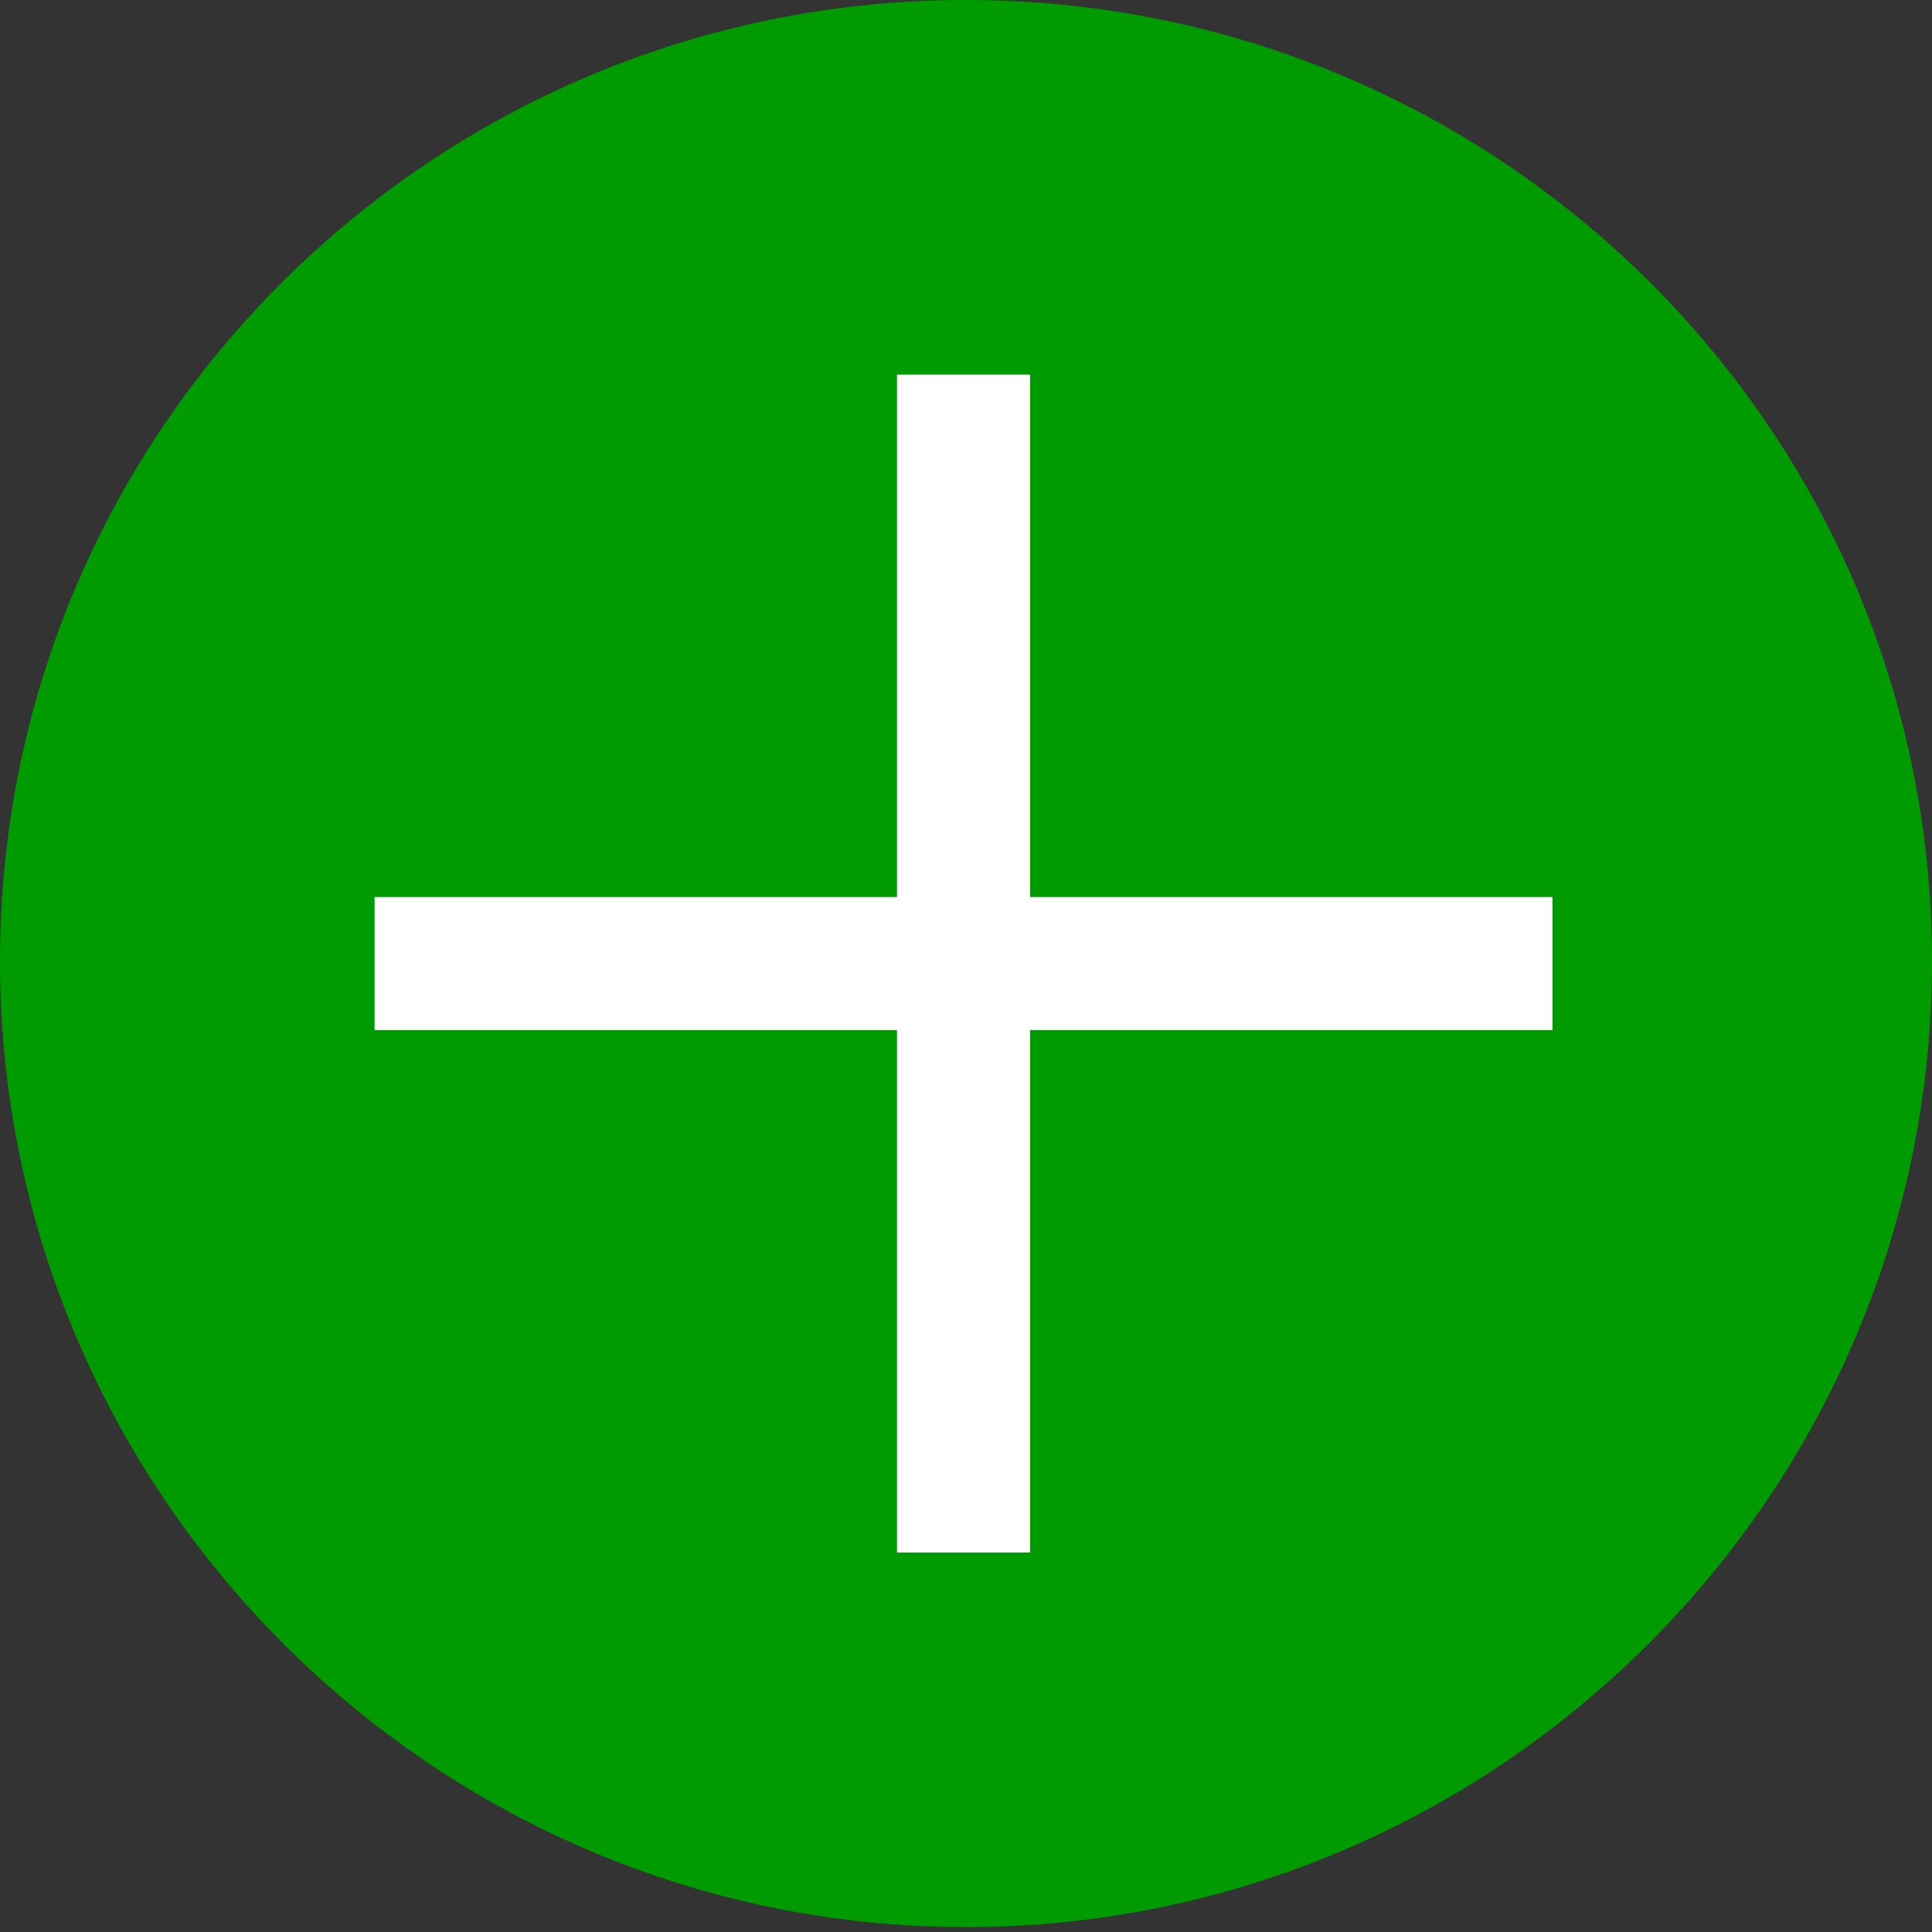
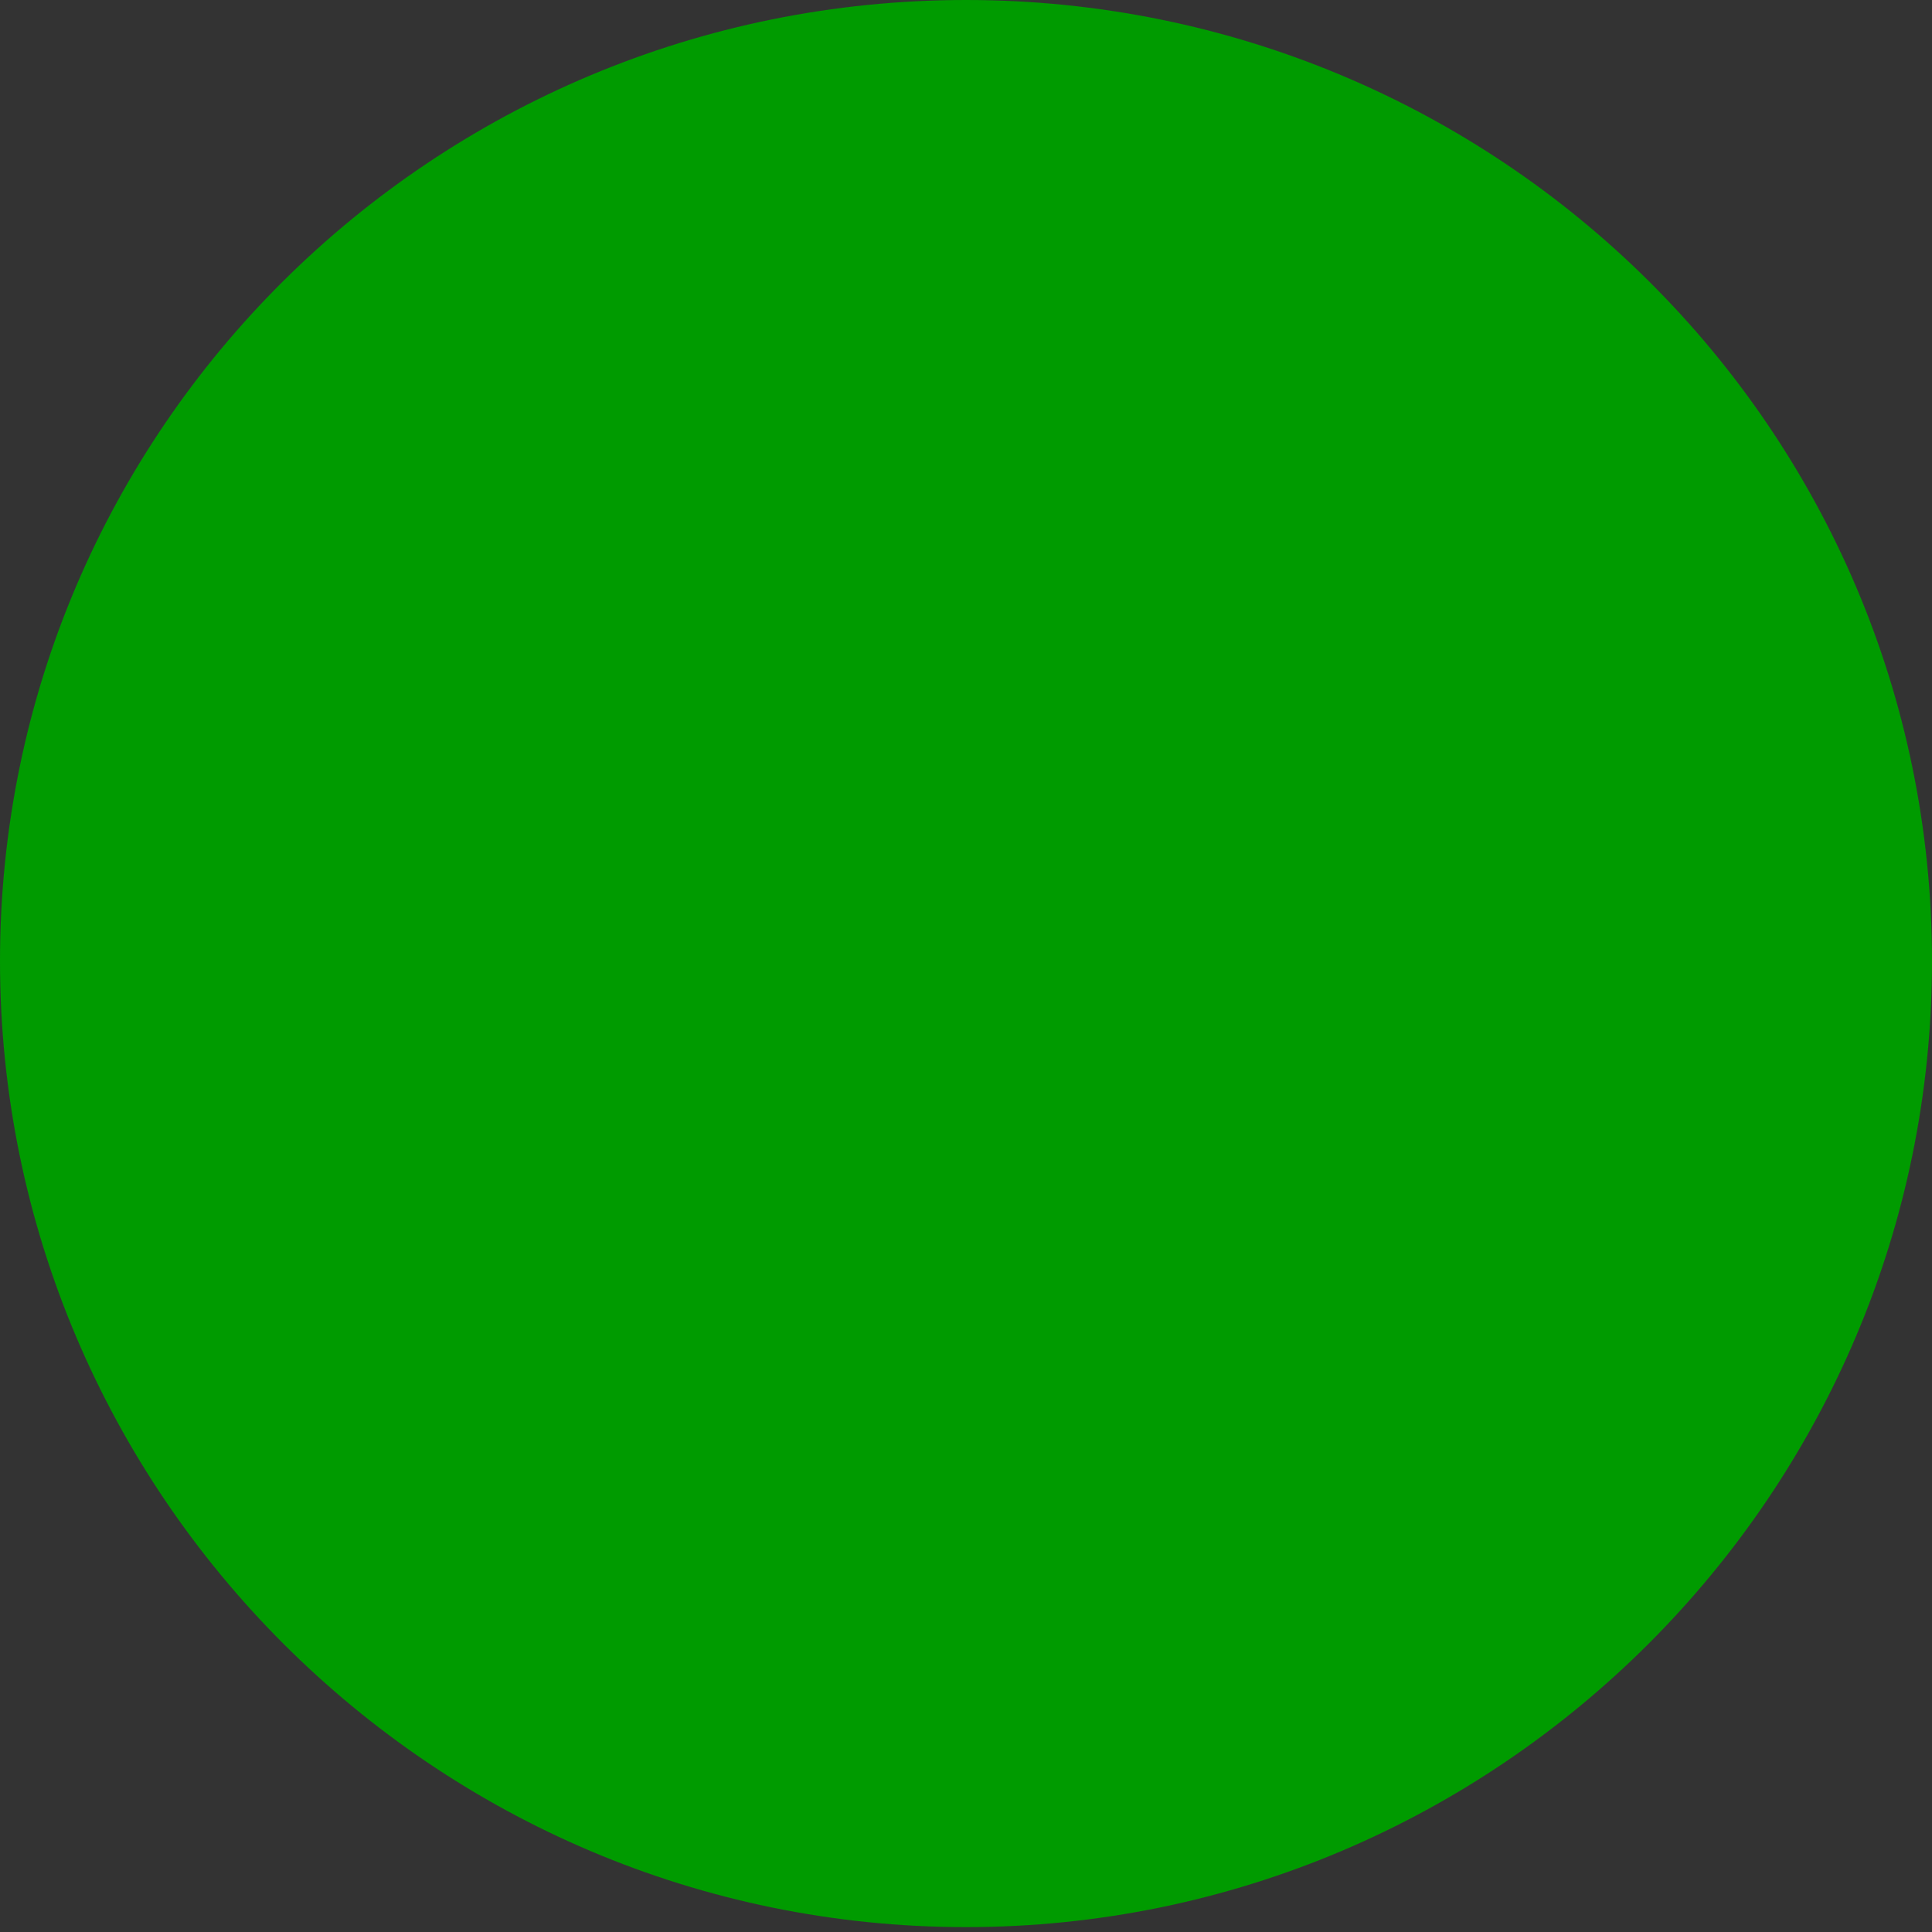
<svg xmlns="http://www.w3.org/2000/svg" width="60" height="60" viewBox="0 0 60 60" fill="none">
  <rect x="0" y="0" width="60" height="60" fill="#333333" stroke="none" />
  <path d="M30 0C13.469 0 0 13.317 0 29.848C0 46.379 13.469 59.848 30 59.848C46.531 59.848 60 46.379 60 29.848C60 13.317 46.531 0 30 0Z" fill="#009B00" />
-   <path d="M48.214 27.858H31.99V11.633H27.857V27.858H11.633V31.99H27.857V48.215H31.99V31.99H48.214V27.858Z" fill="white" />
</svg>